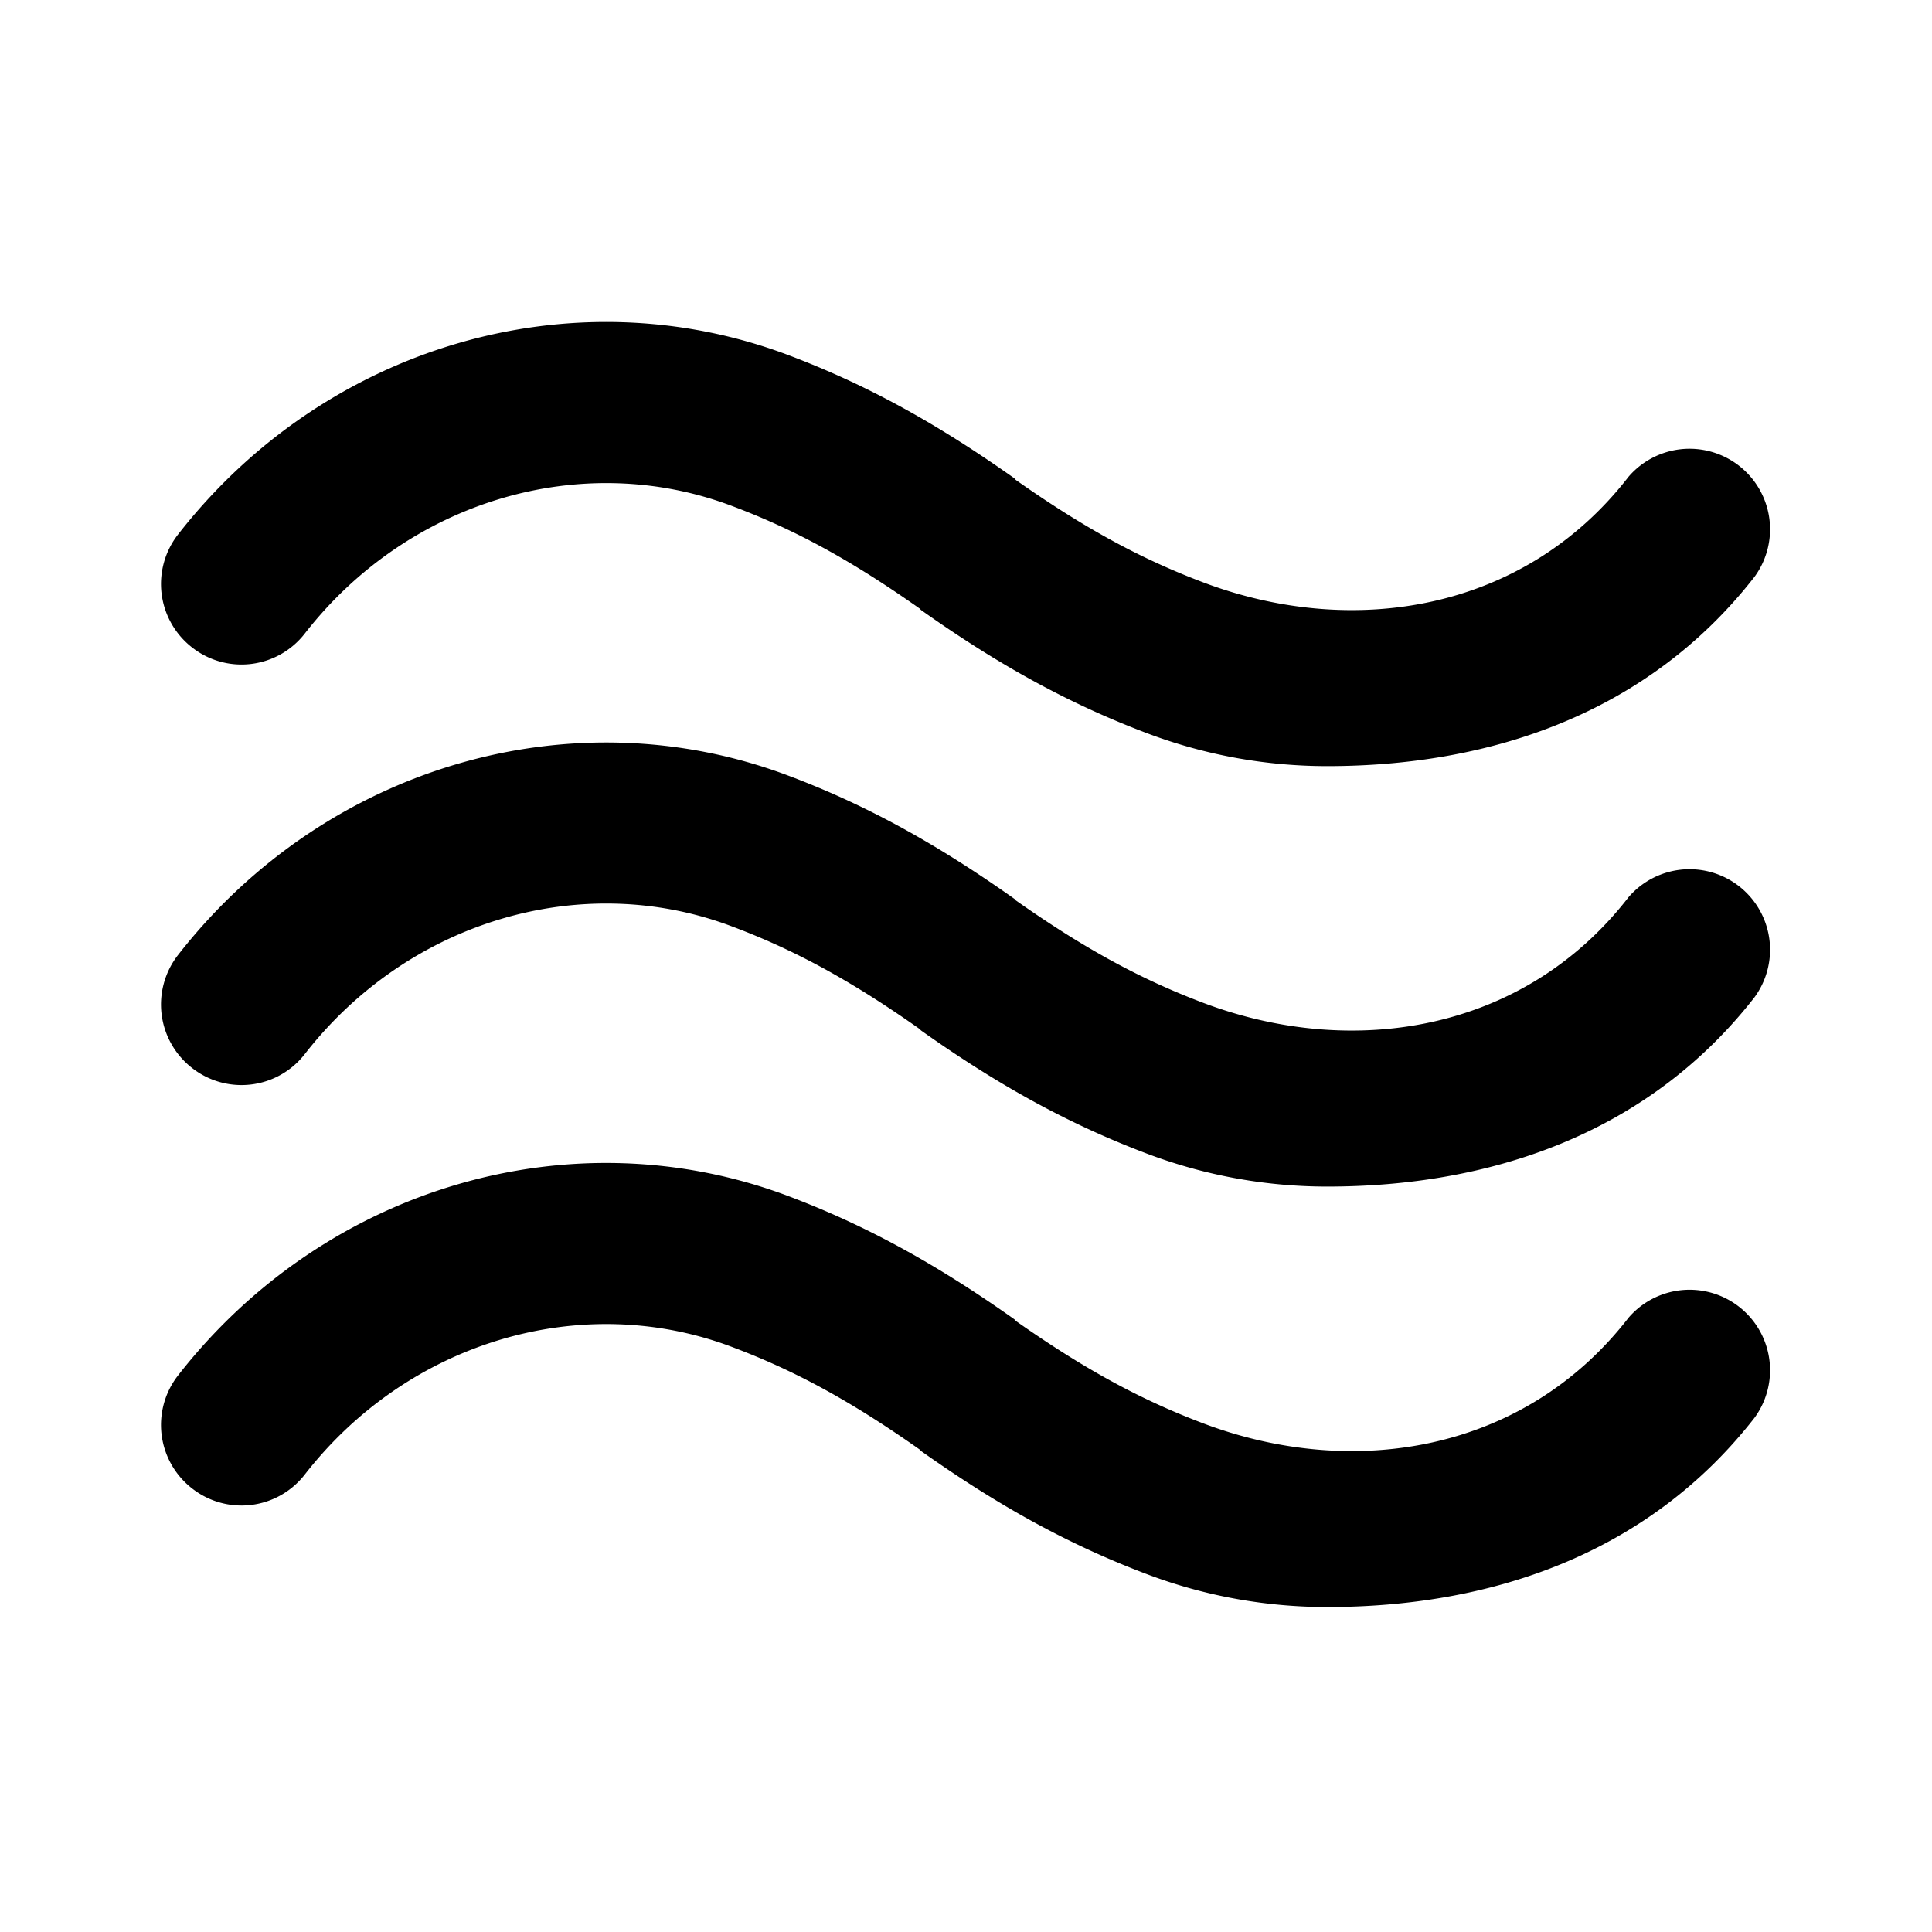
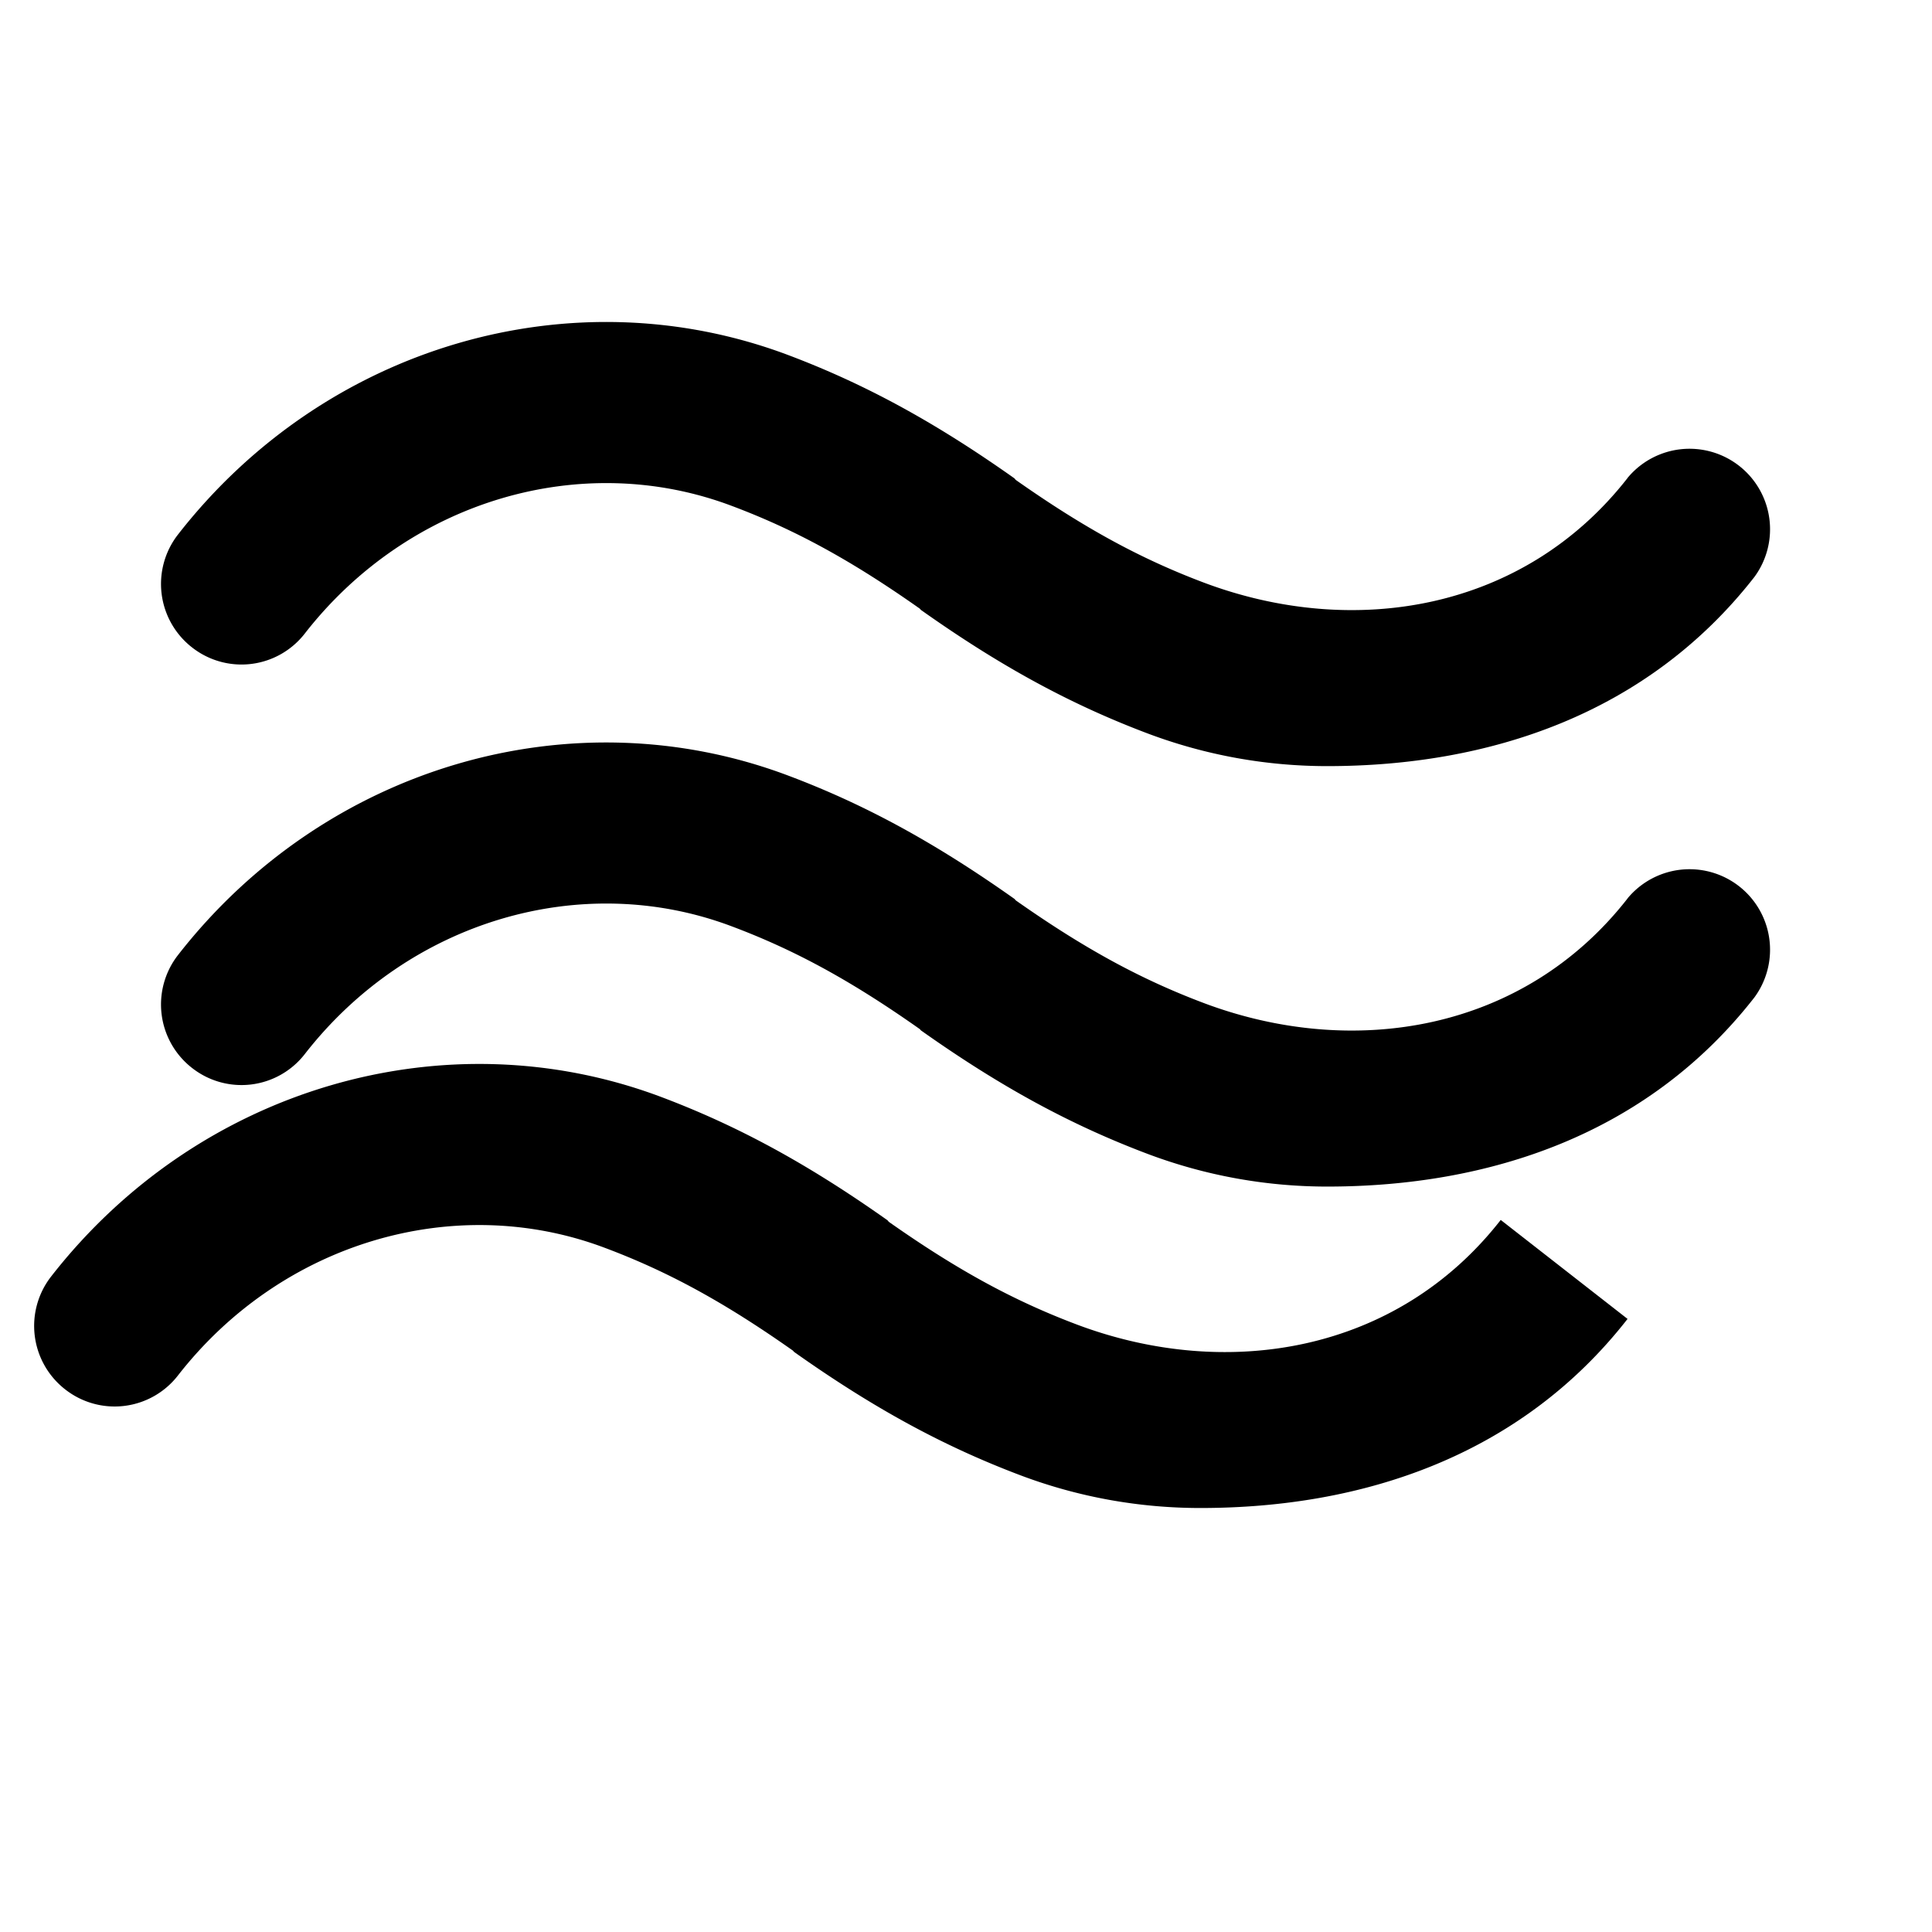
<svg xmlns="http://www.w3.org/2000/svg" viewBox="0 0 24 24">
-   <path role="presentation" d="M20.218 16.384a1 1 0 011.576 1.23c-1.334 1.71-3.301 2.349-5.306 2.349-.75 0-1.504-.131-2.232-.405-.954-.36-1.821-.83-2.81-1.53-.01-.006-.015-.017-.024-.023-.846-.596-1.547-.98-2.338-1.276-1.855-.697-4.005-.071-5.297 1.587a.995.995 0 01-1.402.173.999.999 0 01-.173-1.403c1.833-2.35 4.899-3.235 7.575-2.23.953.359 1.82.83 2.81 1.53.01.007.014.017.023.024.846.595 1.547.978 2.339 1.276 1.853.695 3.967.355 5.26-1.302h-.001zm0-10.447a1 1 0 011.576 1.23c-1.334 1.71-3.301 2.35-5.306 2.35-.75 0-1.504-.132-2.232-.406-.954-.36-1.821-.83-2.81-1.53-.01-.006-.015-.017-.024-.023-.846-.596-1.547-.98-2.338-1.276-1.855-.697-4.005-.07-5.297 1.587a.995.995 0 01-1.402.173.999.999 0 01-.173-1.403c1.833-2.35 4.899-3.235 7.575-2.23.953.359 1.82.83 2.81 1.53.01.007.014.017.023.024.846.595 1.547.978 2.339 1.276 1.853.695 3.967.355 5.26-1.302h-.001zm0 5.223a1 1 0 011.576 1.23c-1.334 1.71-3.301 2.35-5.306 2.35-.75 0-1.504-.132-2.232-.406-.954-.36-1.821-.83-2.81-1.53-.01-.006-.015-.017-.024-.023-.846-.596-1.547-.98-2.338-1.276-1.855-.697-4.005-.07-5.297 1.588a.995.995 0 01-1.402.173.999.999 0 01-.173-1.403c1.833-2.35 4.899-3.236 7.575-2.23.953.358 1.82.83 2.81 1.53.01.006.014.016.023.023.846.595 1.547.978 2.339 1.276 1.853.695 3.967.355 5.26-1.302h-.001z" />
+   <path role="presentation" d="M20.218 16.384c-1.334 1.71-3.301 2.349-5.306 2.349-.75 0-1.504-.131-2.232-.405-.954-.36-1.821-.83-2.81-1.53-.01-.006-.015-.017-.024-.023-.846-.596-1.547-.98-2.338-1.276-1.855-.697-4.005-.071-5.297 1.587a.995.995 0 01-1.402.173.999.999 0 01-.173-1.403c1.833-2.35 4.899-3.235 7.575-2.23.953.359 1.82.83 2.81 1.53.01.007.014.017.023.024.846.595 1.547.978 2.339 1.276 1.853.695 3.967.355 5.26-1.302h-.001zm0-10.447a1 1 0 011.576 1.23c-1.334 1.71-3.301 2.35-5.306 2.35-.75 0-1.504-.132-2.232-.406-.954-.36-1.821-.83-2.81-1.53-.01-.006-.015-.017-.024-.023-.846-.596-1.547-.98-2.338-1.276-1.855-.697-4.005-.07-5.297 1.587a.995.995 0 01-1.402.173.999.999 0 01-.173-1.403c1.833-2.35 4.899-3.235 7.575-2.23.953.359 1.82.83 2.81 1.53.01.007.014.017.023.024.846.595 1.547.978 2.339 1.276 1.853.695 3.967.355 5.26-1.302h-.001zm0 5.223a1 1 0 011.576 1.23c-1.334 1.71-3.301 2.35-5.306 2.35-.75 0-1.504-.132-2.232-.406-.954-.36-1.821-.83-2.81-1.53-.01-.006-.015-.017-.024-.023-.846-.596-1.547-.98-2.338-1.276-1.855-.697-4.005-.07-5.297 1.588a.995.995 0 01-1.402.173.999.999 0 01-.173-1.403c1.833-2.35 4.899-3.236 7.575-2.23.953.358 1.82.83 2.81 1.53.01.006.014.016.023.023.846.595 1.547.978 2.339 1.276 1.853.695 3.967.355 5.26-1.302h-.001z" />
</svg>